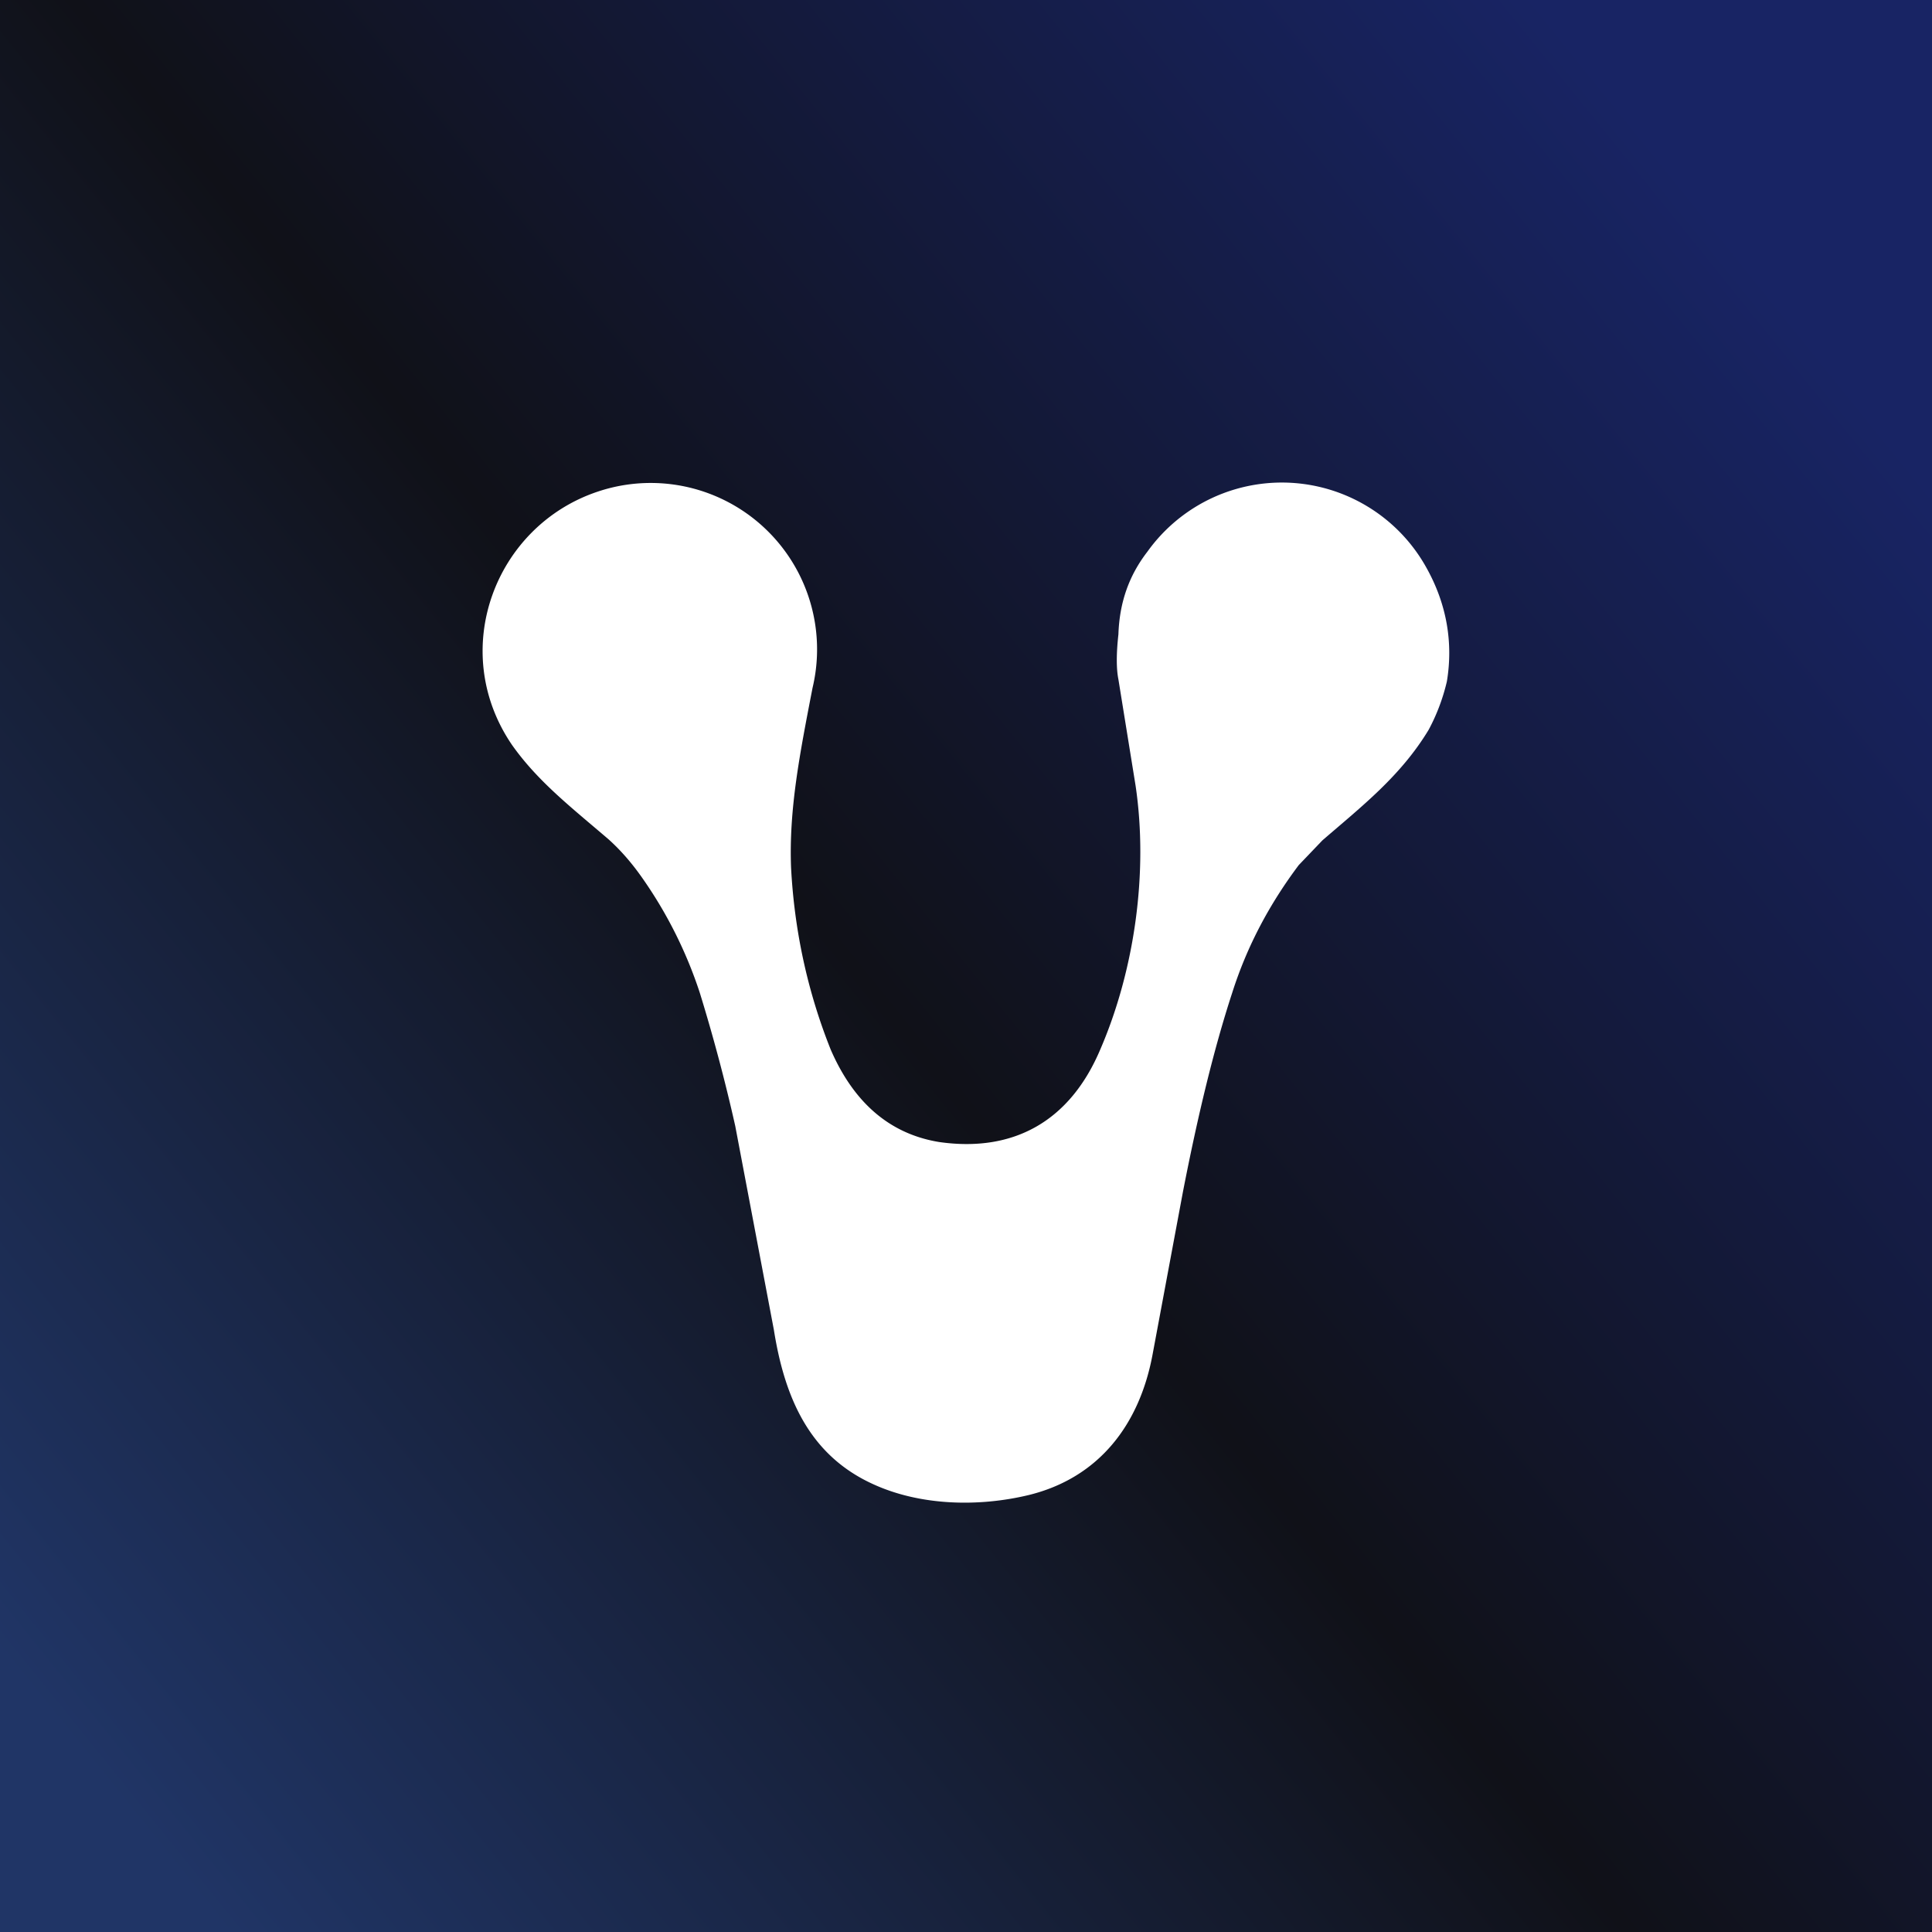
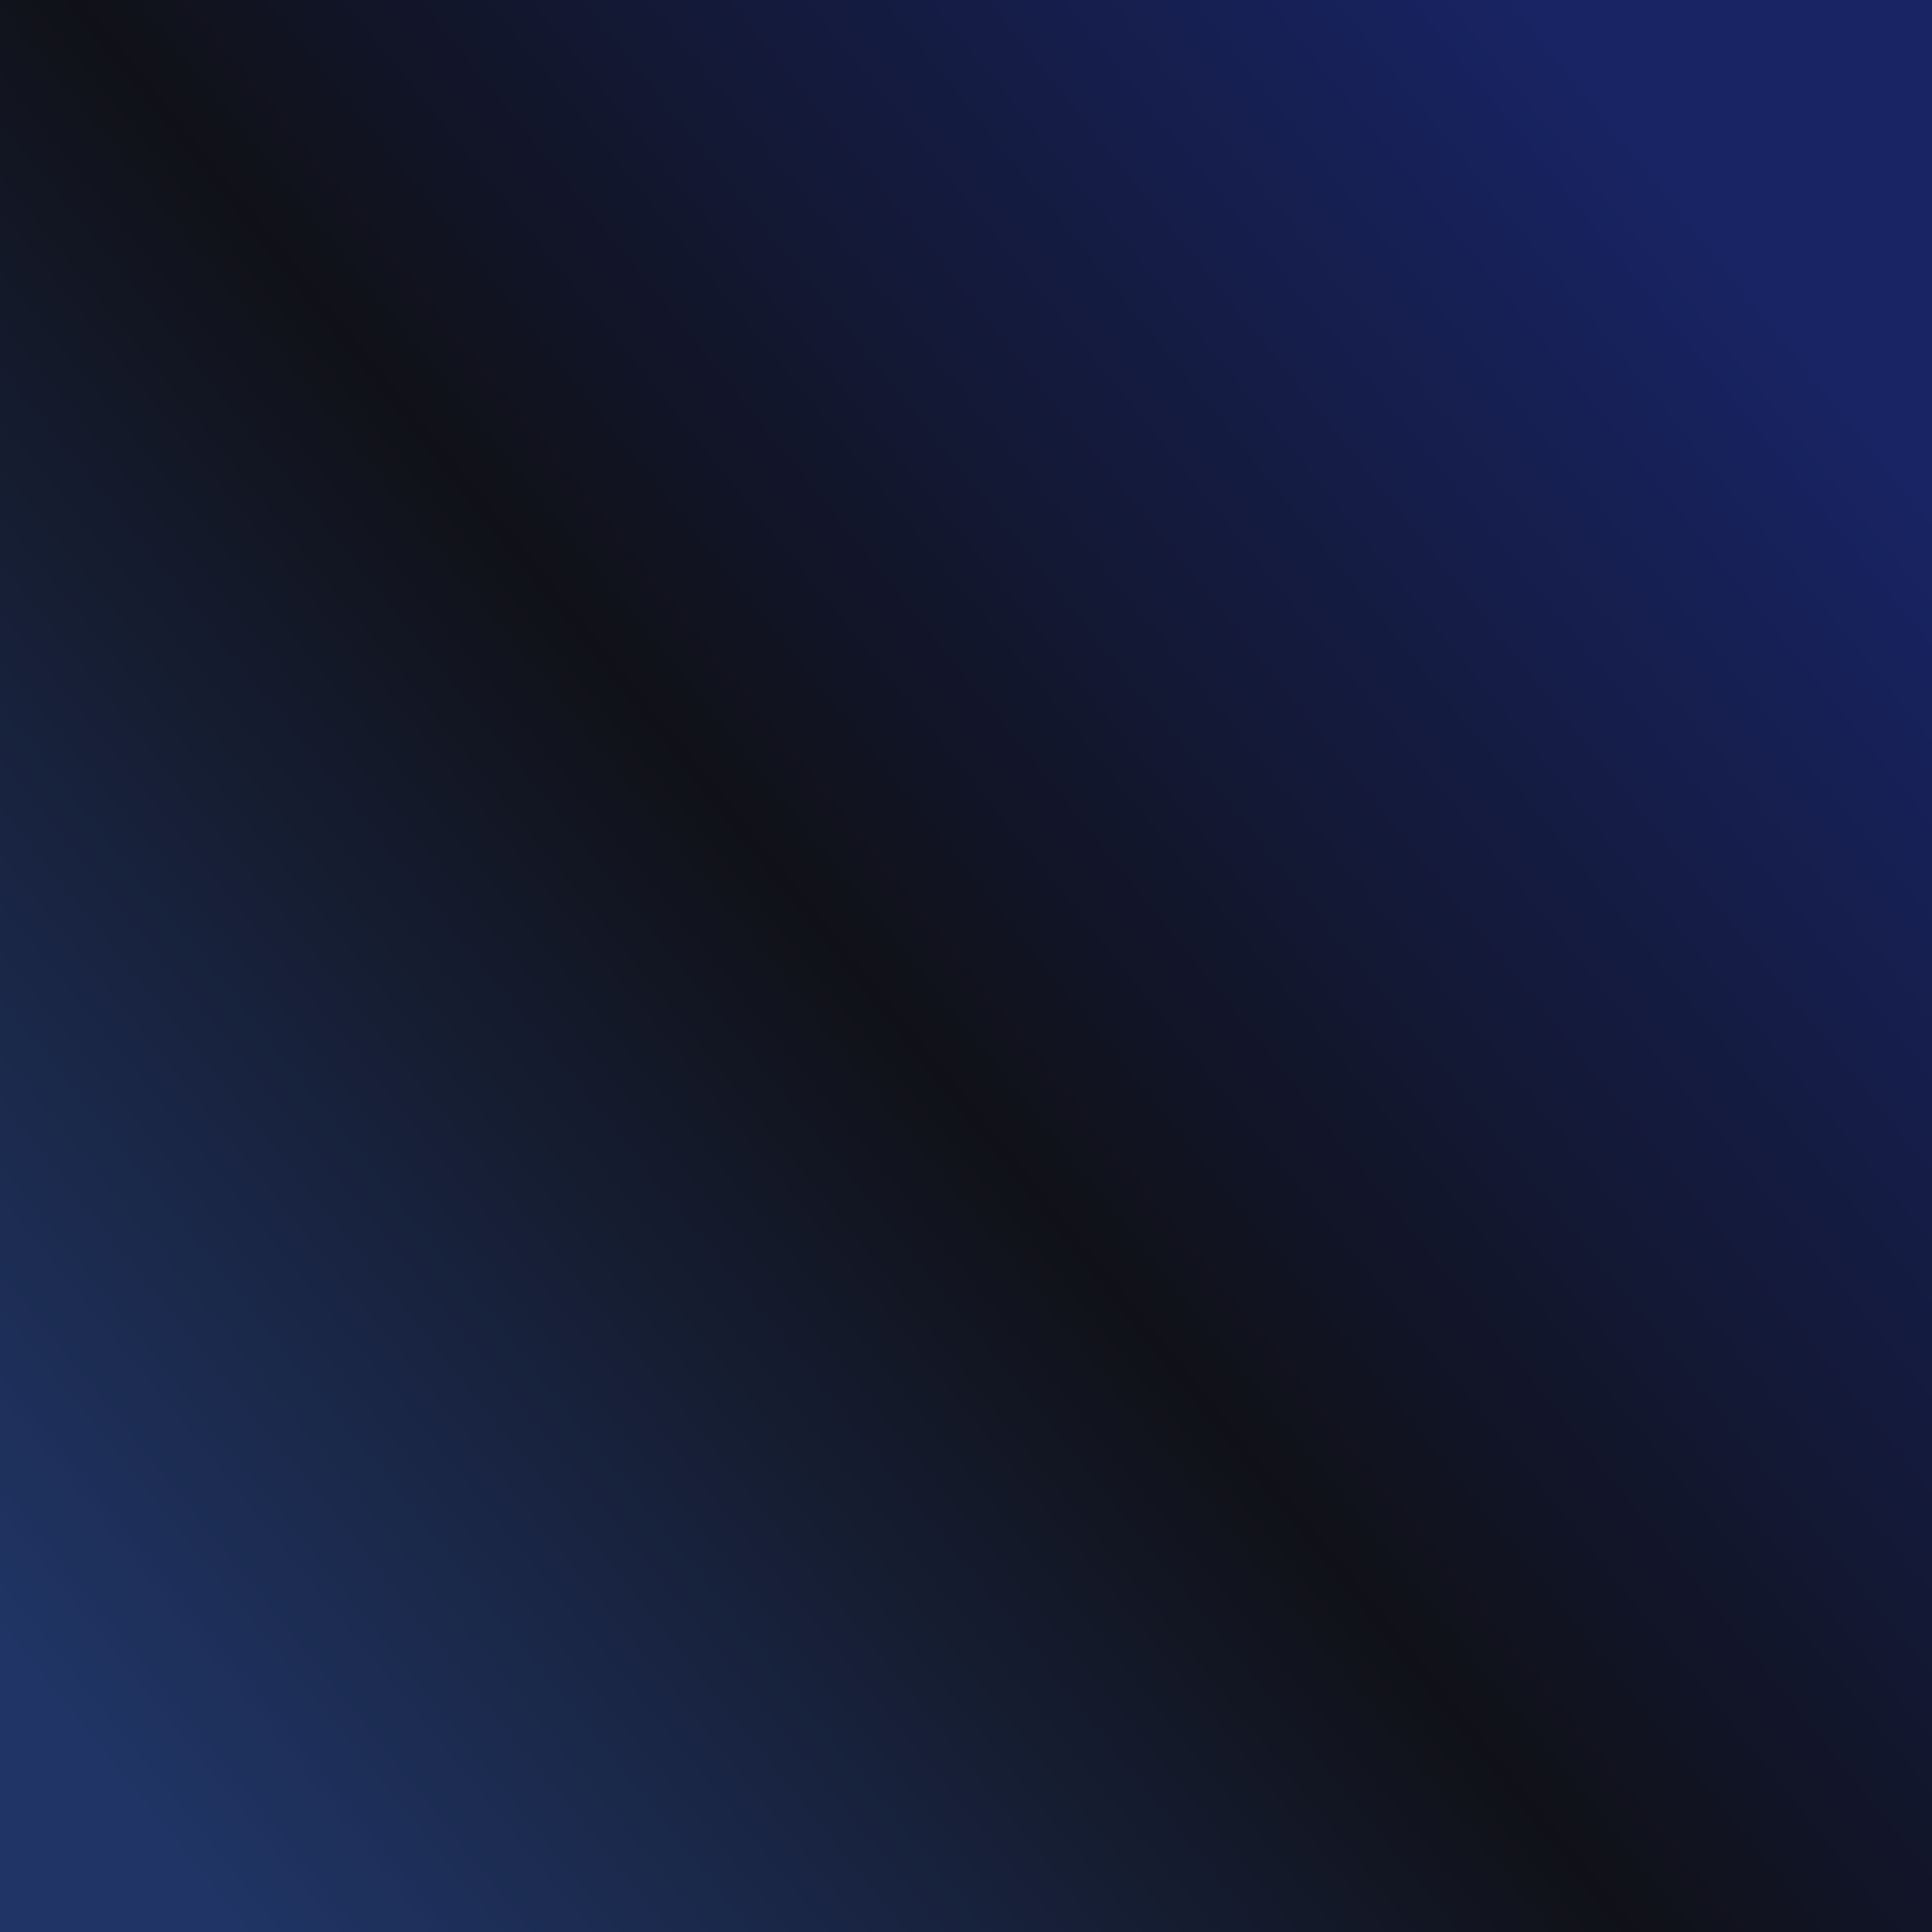
<svg xmlns="http://www.w3.org/2000/svg" width="18" height="18" viewBox="0 0 18 18">
  <rect x="0" y="0" width="18" height="18" fill="#808080" stroke="none" />
  <path fill="url(#a)" d="M0 0h18v18H0z" />
-   <path d="m10.58 7.32-.16-.99c-.02-.1-.02-.24 0-.42.01-.3.1-.55.27-.77a1.54 1.54 0 0 1 2.6.15c.19.34.25.7.19 1.06-.04.17-.1.32-.17.45-.26.43-.62.71-.99 1.03l-.22.23c-.27.36-.48.75-.62 1.19-.17.52-.32 1.14-.46 1.86l-.28 1.5c-.12.66-.5 1.16-1.16 1.32-.46.11-1 .1-1.44-.1-.6-.27-.83-.81-.93-1.44l-.36-1.9a16.4 16.4 0 0 0-.33-1.24 4.06 4.06 0 0 0-.55-1.09c-.1-.14-.2-.25-.3-.34-.35-.3-.66-.54-.9-.88-.6-.88-.16-2.04.8-2.36a1.55 1.55 0 0 1 2 1.83c-.12.62-.22 1.13-.2 1.67.03.58.15 1.15.37 1.7.2.46.52.78 1.01.86.7.1 1.22-.2 1.5-.86.32-.74.45-1.65.33-2.46Z" fill="#fff" />
  <defs>
    <linearGradient id="a" x1="16.22" y1="2.35" x2="0" y2="15.42" gradientUnits="userSpaceOnUse">
      <stop stop-color="#182464" />
      <stop offset=".51" stop-color="#101118" />
      <stop offset="1" stop-color="#203566" />
    </linearGradient>
  </defs>
</svg>